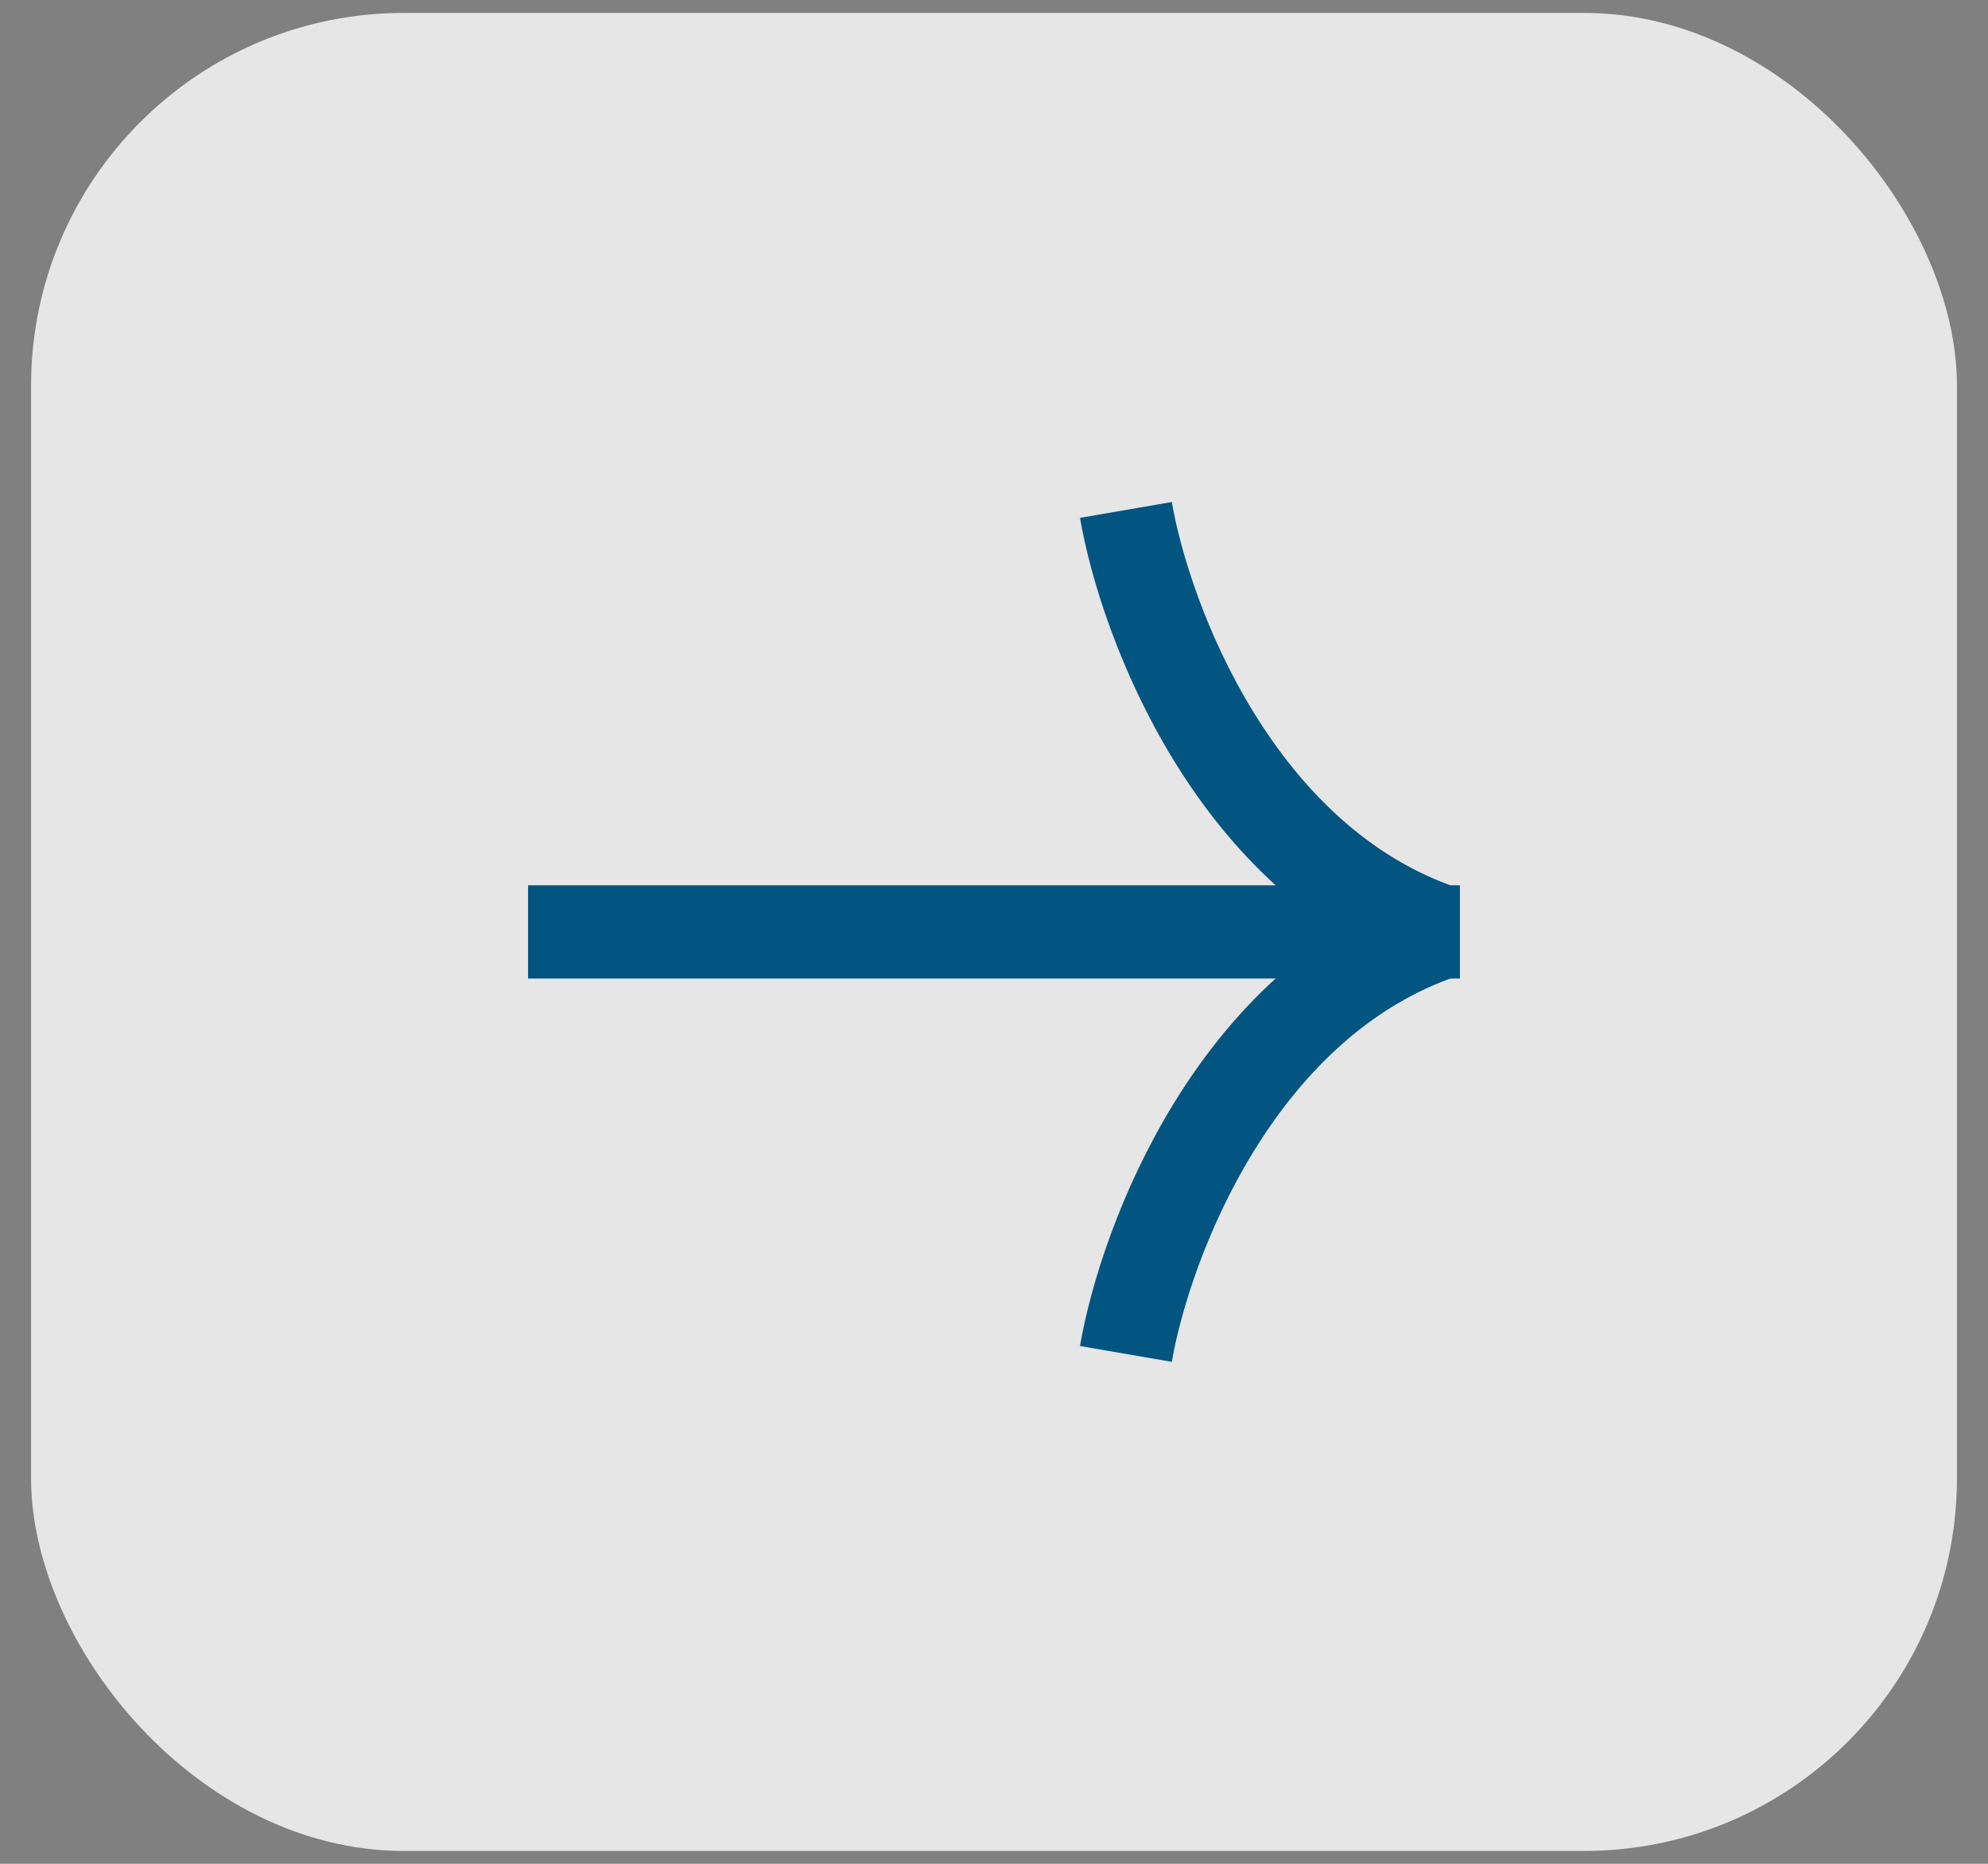
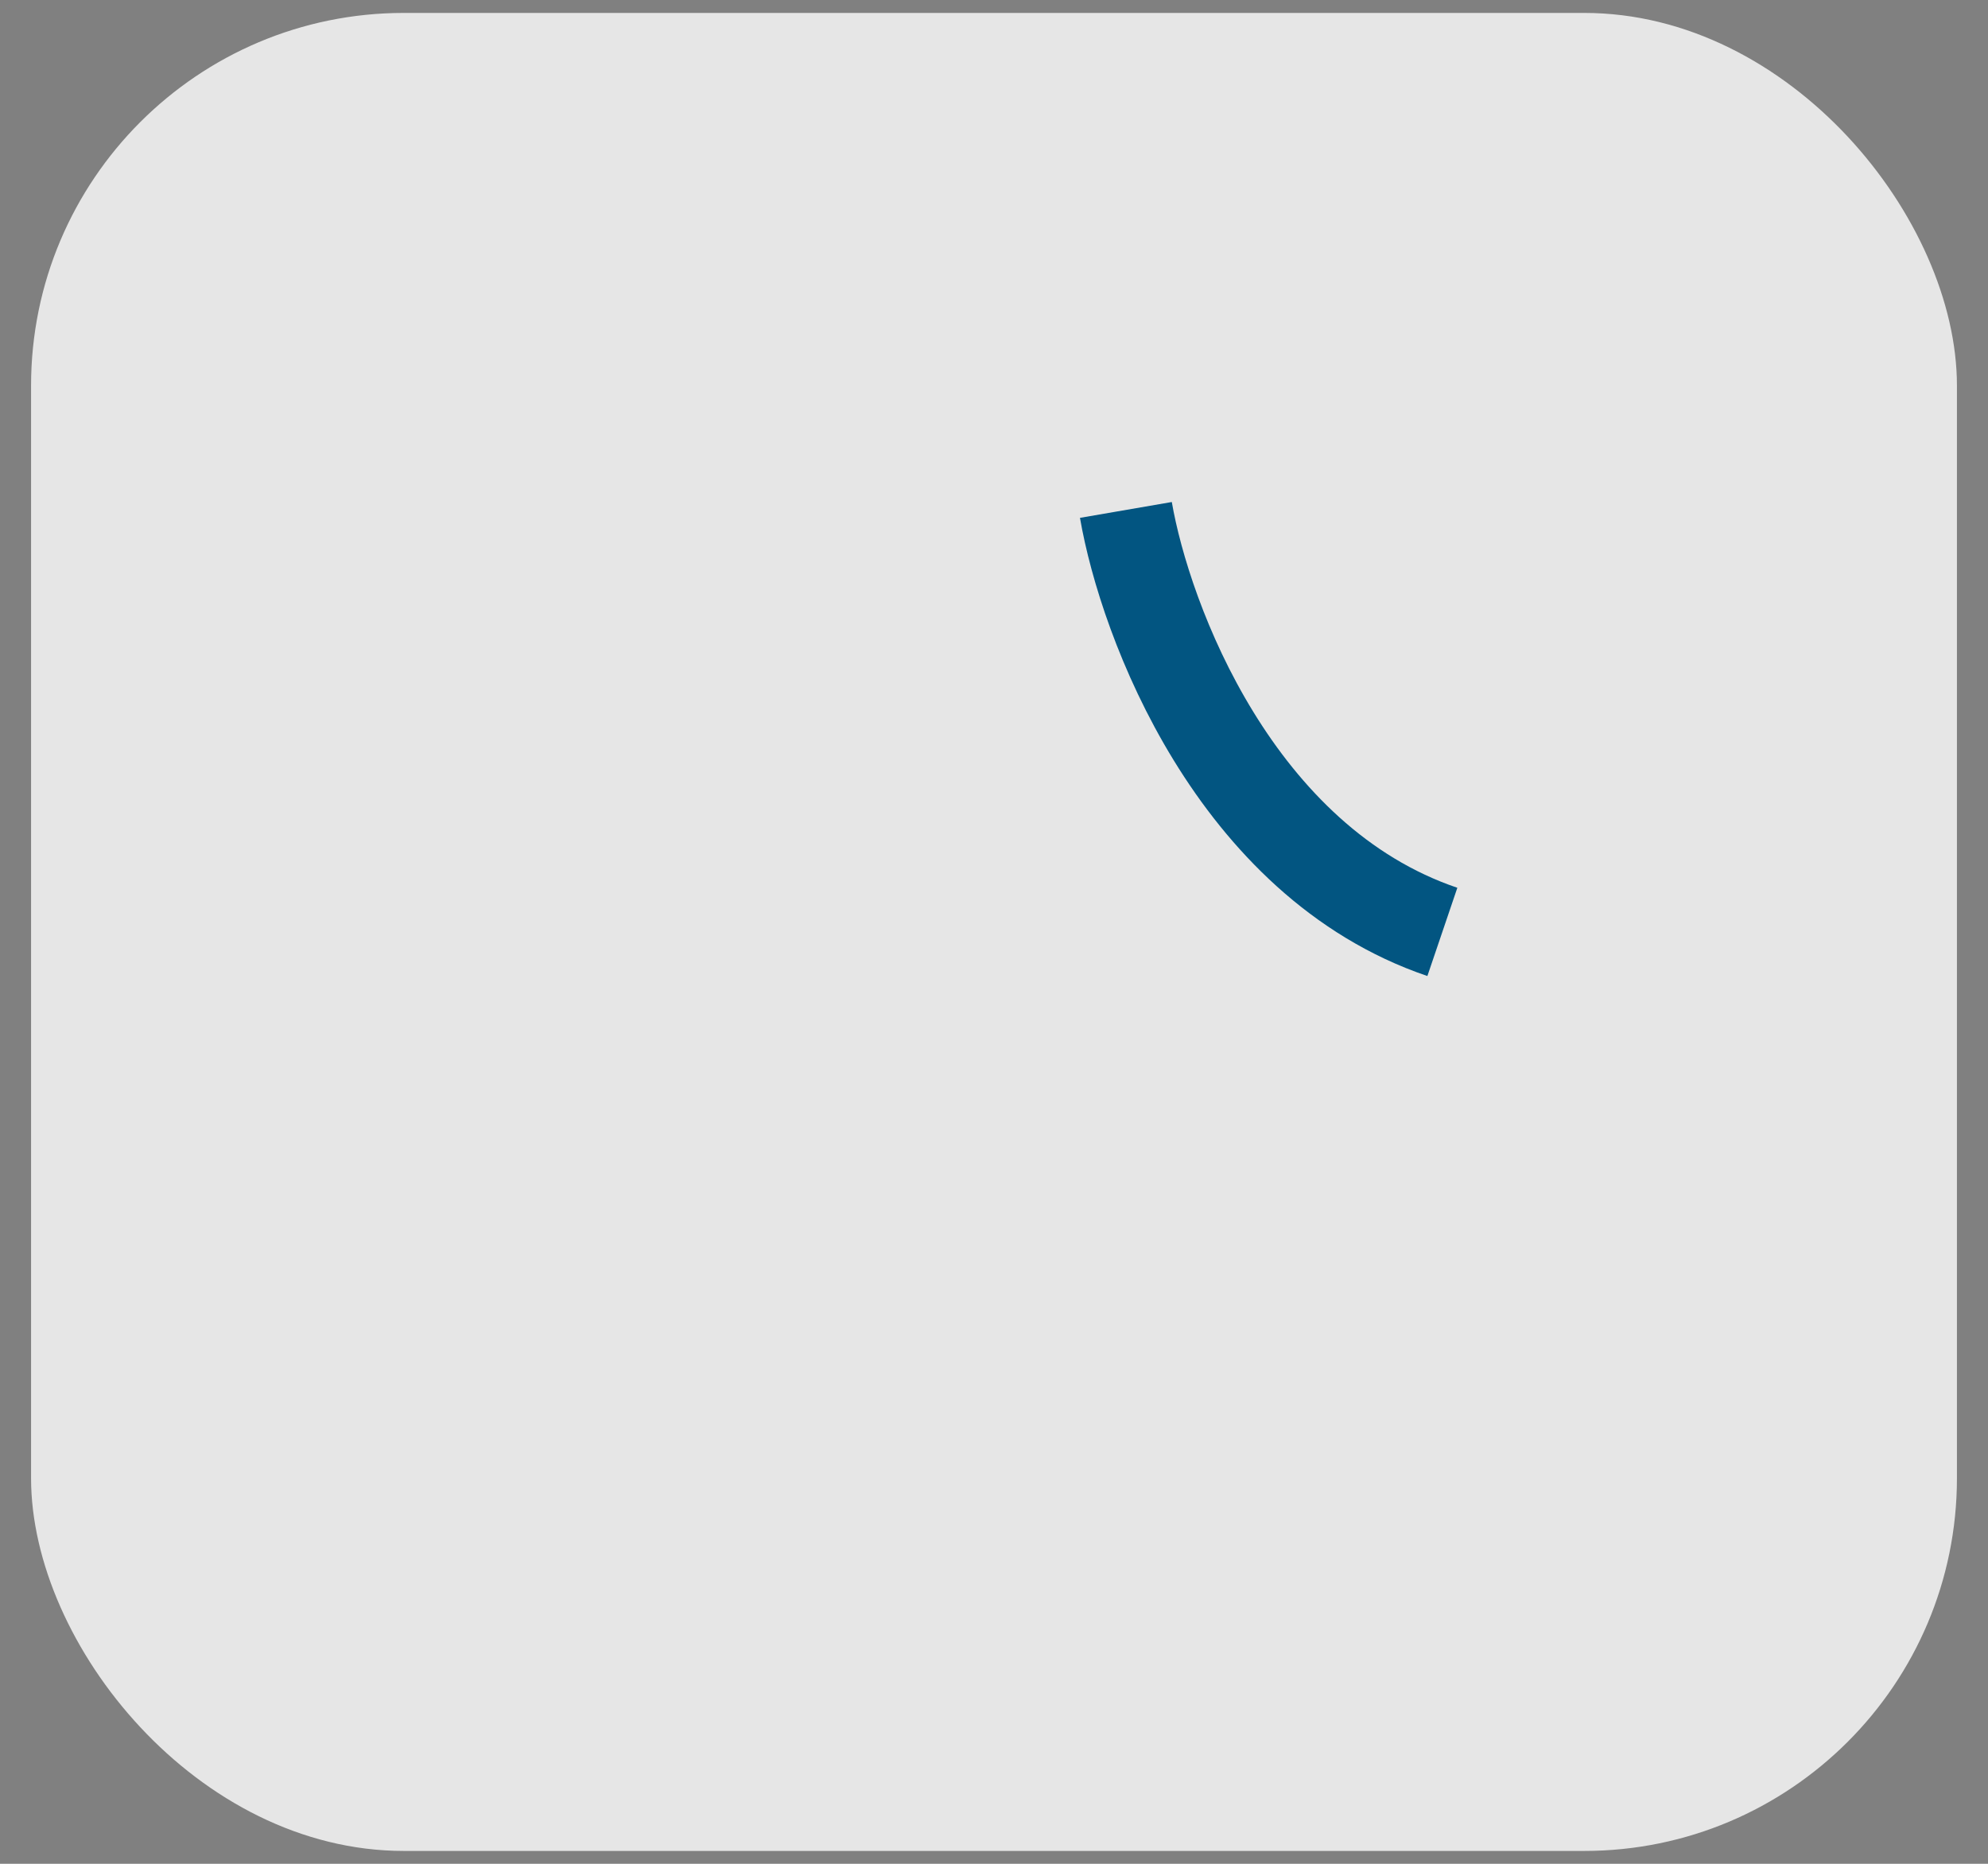
<svg xmlns="http://www.w3.org/2000/svg" width="32" height="30" viewBox="0 0 32 30" fill="none">
  <rect x="0" y="0" width="32" height="30" fill="#808080" stroke="none" />
  <rect x="0.5" y="0.208" width="31" height="29.585" rx="6" fill="white" fill-opacity="0.8" />
-   <path d="M8.5 15H23.5" stroke="#025581" stroke-width="1.5" />
  <path d="M18.123 8.208C18.432 10 19.883 13.868 23.217 15" stroke="#025581" stroke-width="1.5" />
-   <path d="M18.123 21.793C18.432 20 19.883 16.132 23.217 15" stroke="#025581" stroke-width="1.5" />
</svg>